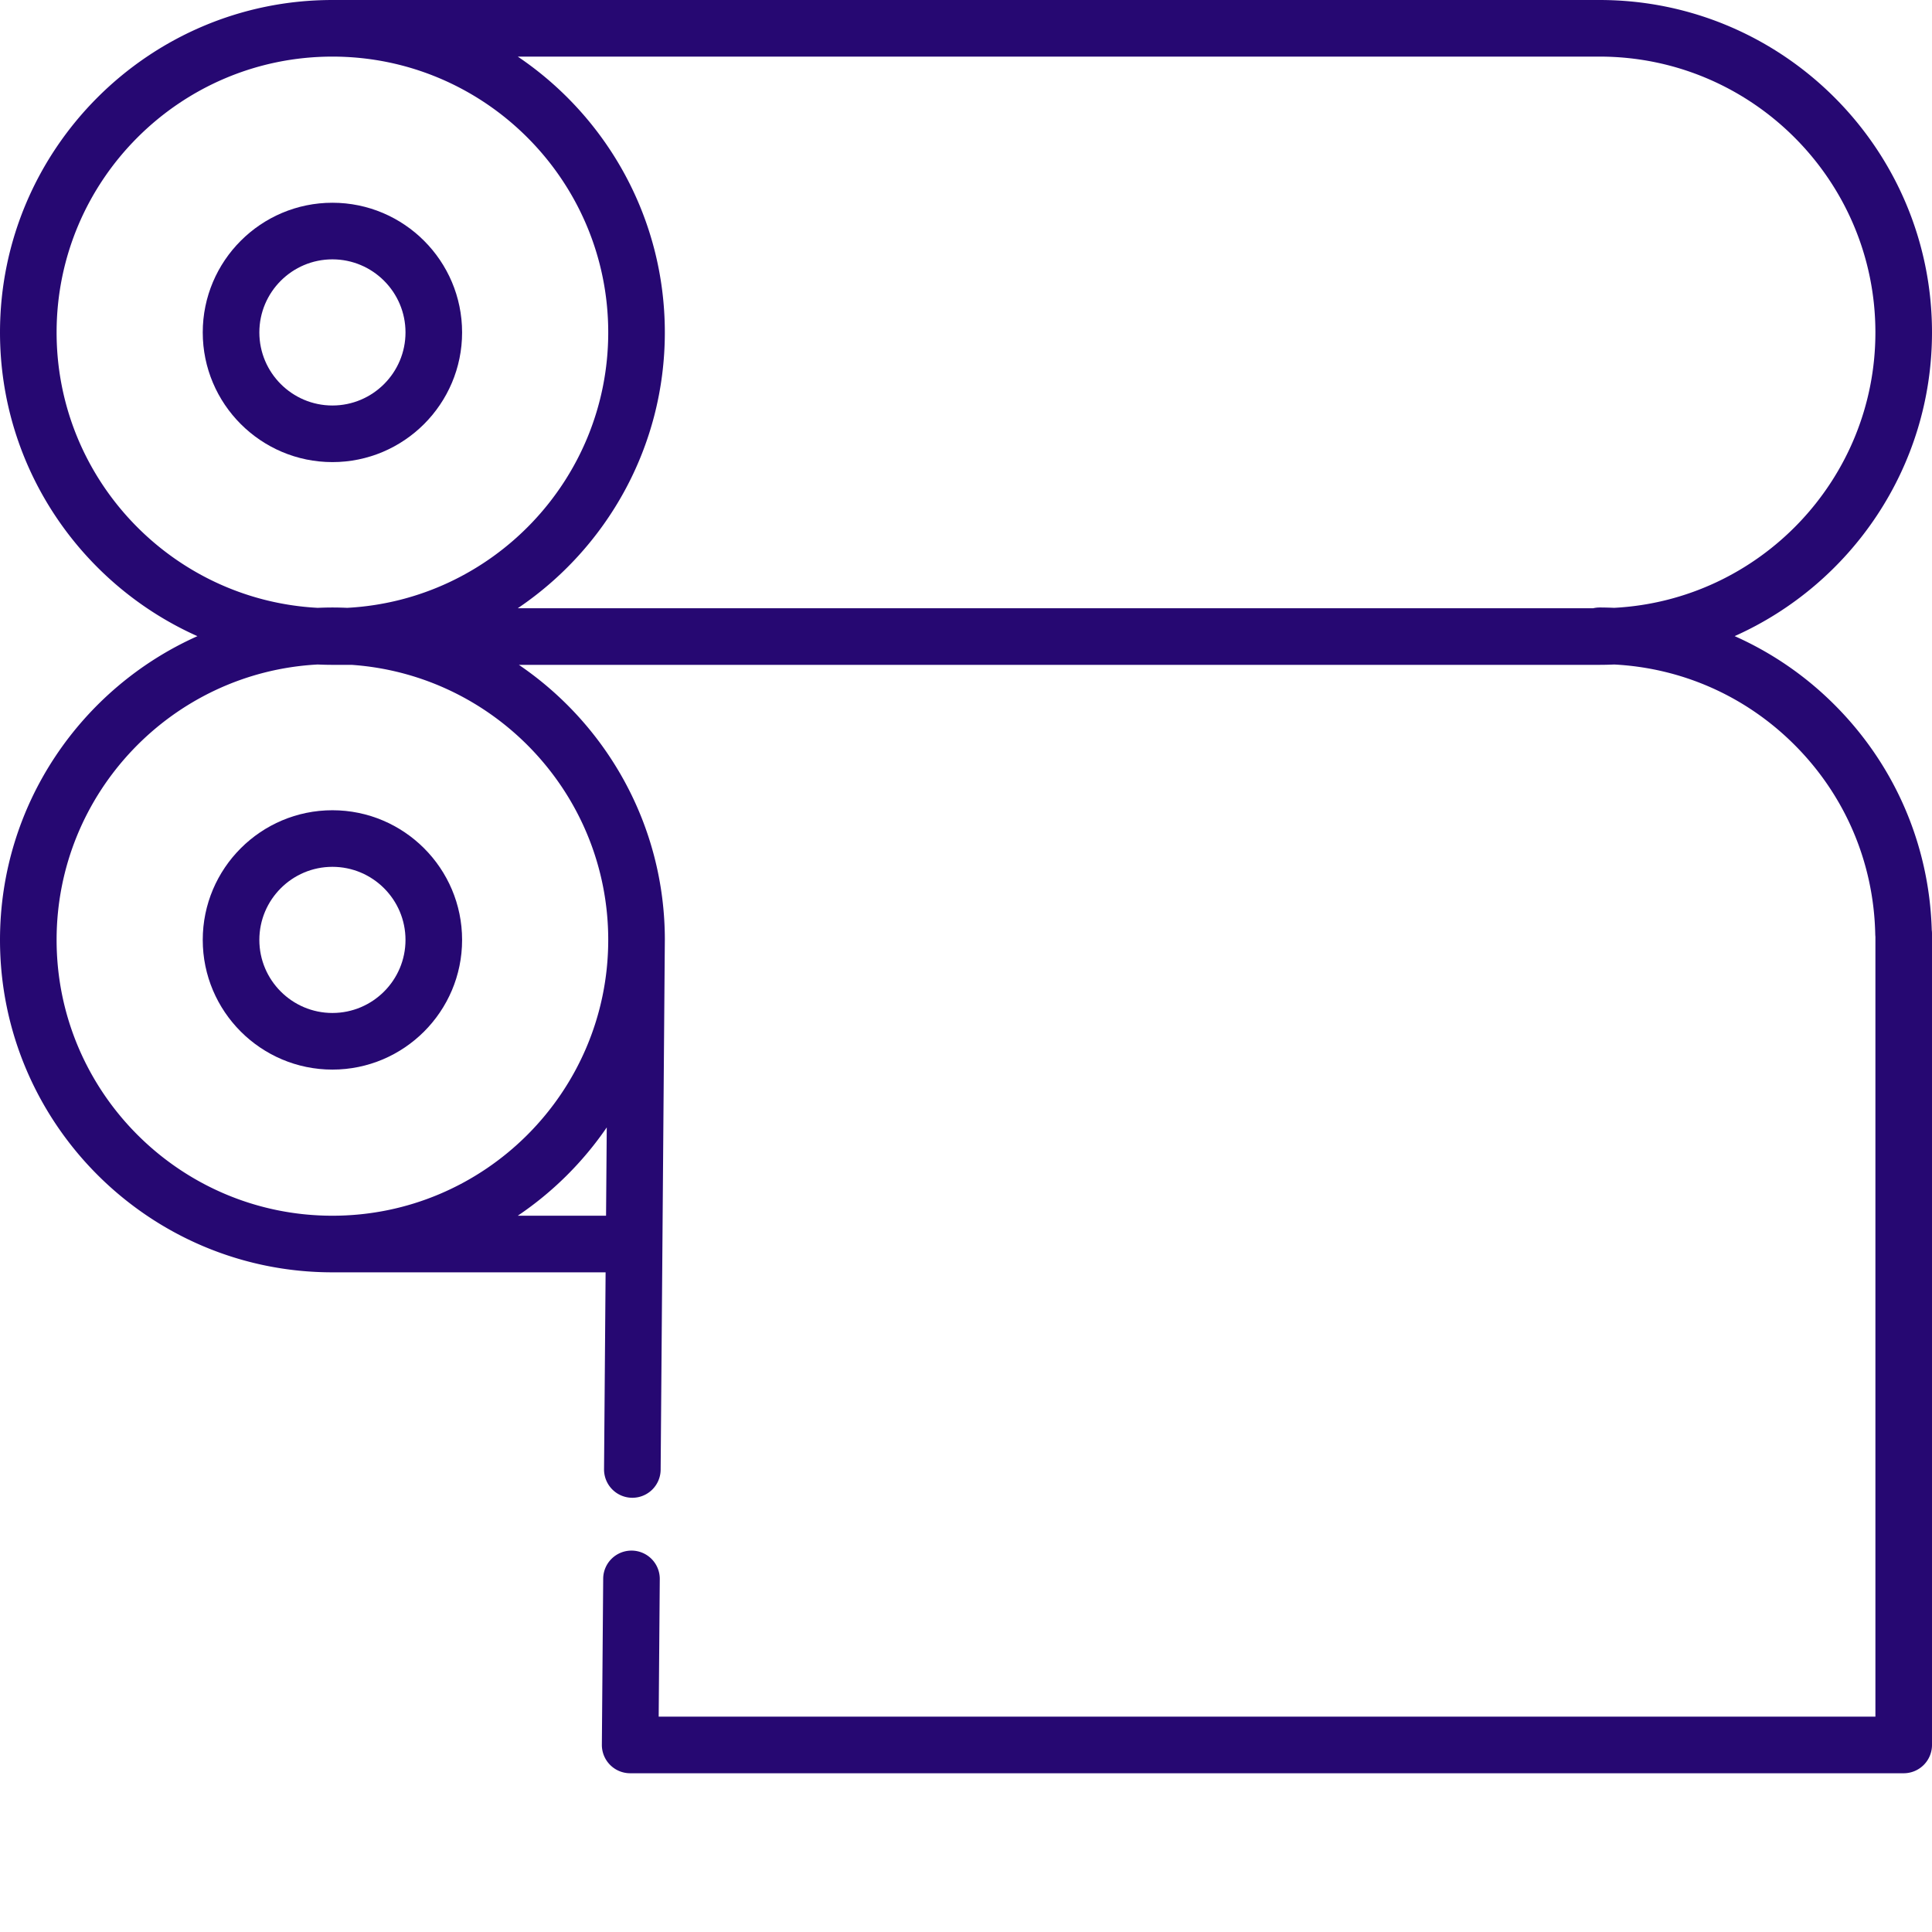
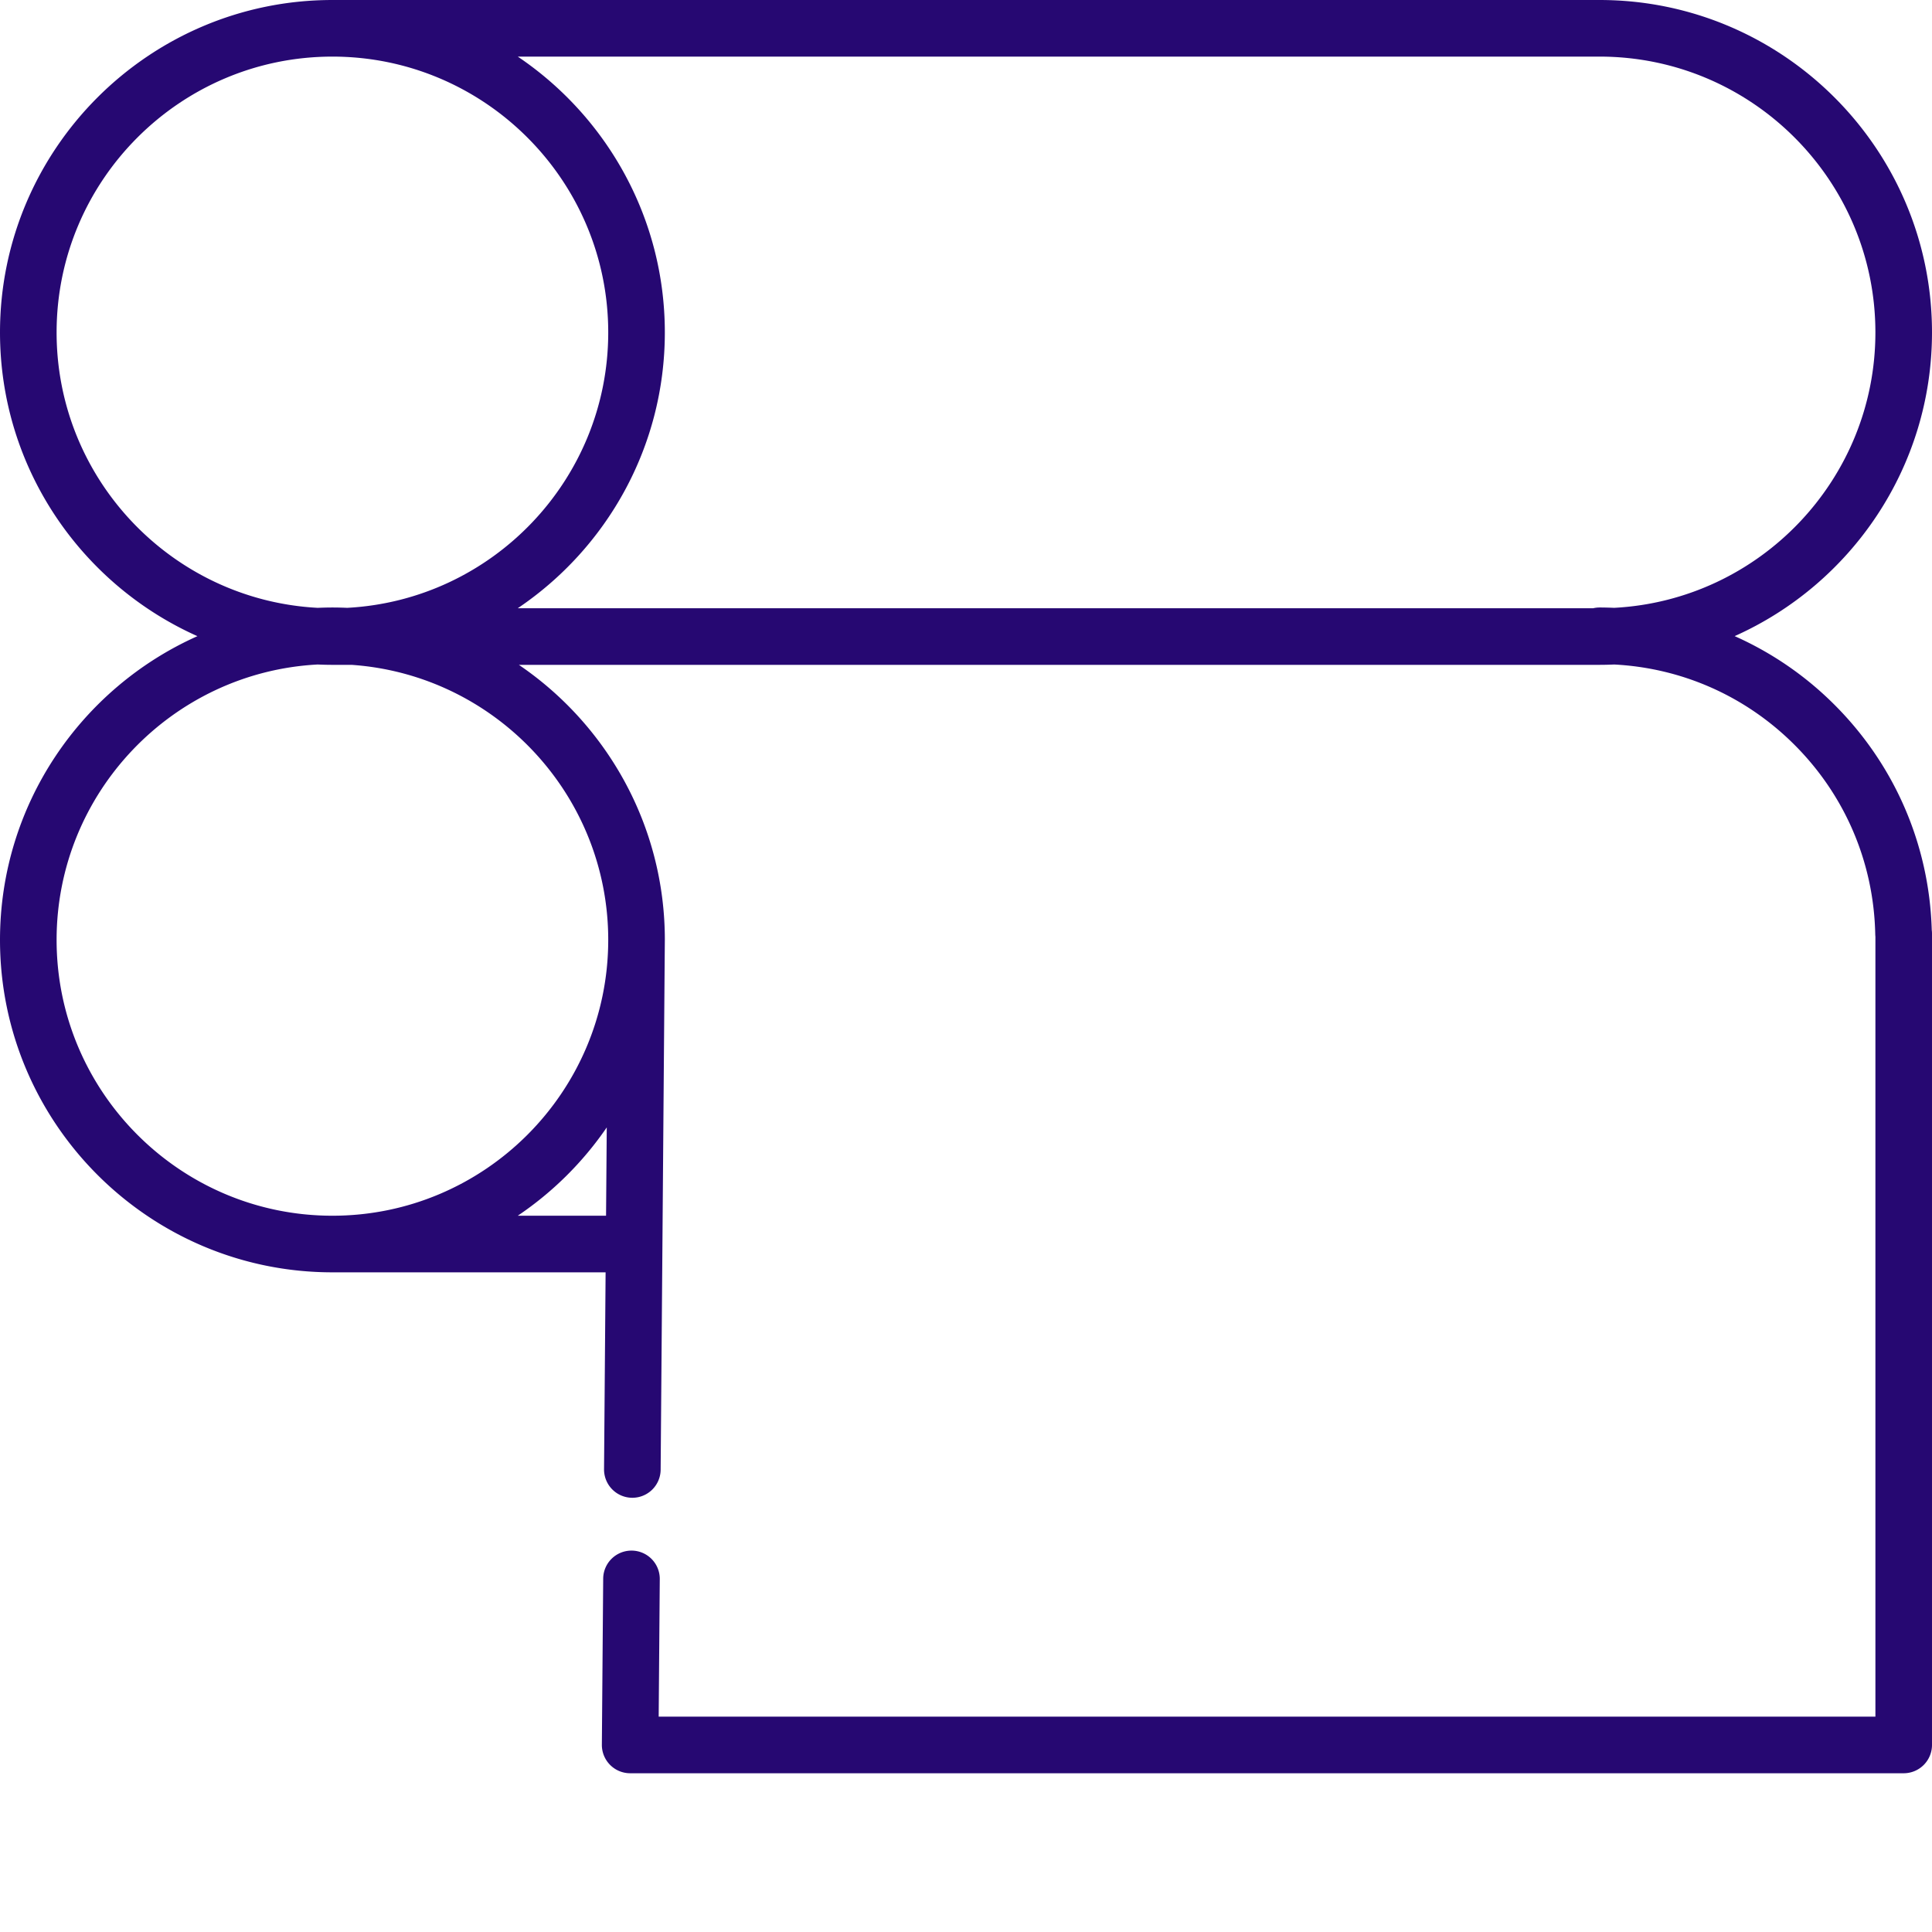
<svg xmlns="http://www.w3.org/2000/svg" version="1.1" width="512" height="512" x="0" y="0" viewBox="0 0 512.001 512" style="enable-background:new 0 0 512 512" xml:space="preserve" class="">
  <g>
    <path d="M485.586 186.203a87.904 87.904 0 0 0-25.883-17.625C490.488 154.832 512 123.93 512 88.094 512 39.52 472.48 0 423.906 0H88.094C39.52 0 0 39.52 0 88.094c0 35.847 21.52 66.754 52.32 80.496C21.52 182.332 0 213.242 0 249.086c0 48.578 39.52 88.094 88.094 88.094h72.398l-.414 52.187a7.505 7.505 0 0 0 7.442 7.559h.058a7.5 7.5 0 0 0 7.5-7.442l1.11-140.336v-.007c0-.016.003-.036.003-.055 0-30.277-15.355-57.031-38.683-72.895h286.398c1.301 0 2.594-.035 3.88-.09 17.808.926 34.48 8.231 47.292 20.81 13.723 13.468 21.492 31.464 21.883 50.671.004.215.02.43.043.64V454.93H174.559l.289-36.446a7.494 7.494 0 0 0-7.438-7.558h-.062a7.495 7.495 0 0 0-7.496 7.437l-.352 44.008a7.502 7.502 0 0 0 7.5 7.559h337.5a7.5 7.5 0 0 0 7.5-7.5v-215c0-.332-.02-.66-.063-.98-.671-22.84-10.011-44.208-26.351-60.247zM423.906 15C464.211 15 497 47.79 497 88.094c0 39.004-30.71 70.972-69.227 72.988a90.938 90.938 0 0 0-3.867-.09 7.5 7.5 0 0 0-1.687.196H137.215c23.492-15.84 38.973-42.692 38.973-73.094S160.707 30.836 137.215 15zM15 88.094C15 47.789 47.79 15 88.094 15s73.094 32.79 73.094 73.094c0 38.996-30.692 70.953-69.188 72.988-1.297-.055-2.598-.09-3.906-.09s-2.61.035-3.903.09C45.695 159.047 15 127.09 15 88.094zM160.61 322.18h-23.395a88.823 88.823 0 0 0 23.582-23.403zm.577-73.094c0 40.305-32.789 73.094-73.093 73.094S15 289.39 15 249.086c0-38.996 30.695-70.953 69.191-72.988 1.293.058 2.594.093 3.903.093H93.188c37.933 2.625 68 34.305 68 72.895zm0 0" fill="#260872" opacity="1" data-original="#000000" class="" />
-     <path d="M88.094 214.723c-18.95 0-34.364 15.414-34.364 34.363 0 18.95 15.415 34.367 34.364 34.367s34.367-15.418 34.367-34.367c0-18.95-15.418-34.363-34.367-34.363zm0 53.726c-10.676 0-19.364-8.687-19.364-19.363 0-10.68 8.688-19.367 19.364-19.367 10.68 0 19.367 8.687 19.367 19.367 0 10.676-8.688 19.363-19.367 19.363zM122.46 88.094c0-18.95-15.417-34.364-34.366-34.364S53.73 69.145 53.73 88.094s15.415 34.367 34.364 34.367 34.367-15.418 34.367-34.367zm-53.73 0c0-10.676 8.684-19.364 19.364-19.364s19.367 8.688 19.367 19.364c0 10.68-8.688 19.367-19.367 19.367-10.676 0-19.364-8.688-19.364-19.367zm0 0" fill="#260872" opacity="1" data-original="#000000" class="" />
  </g>
</svg>